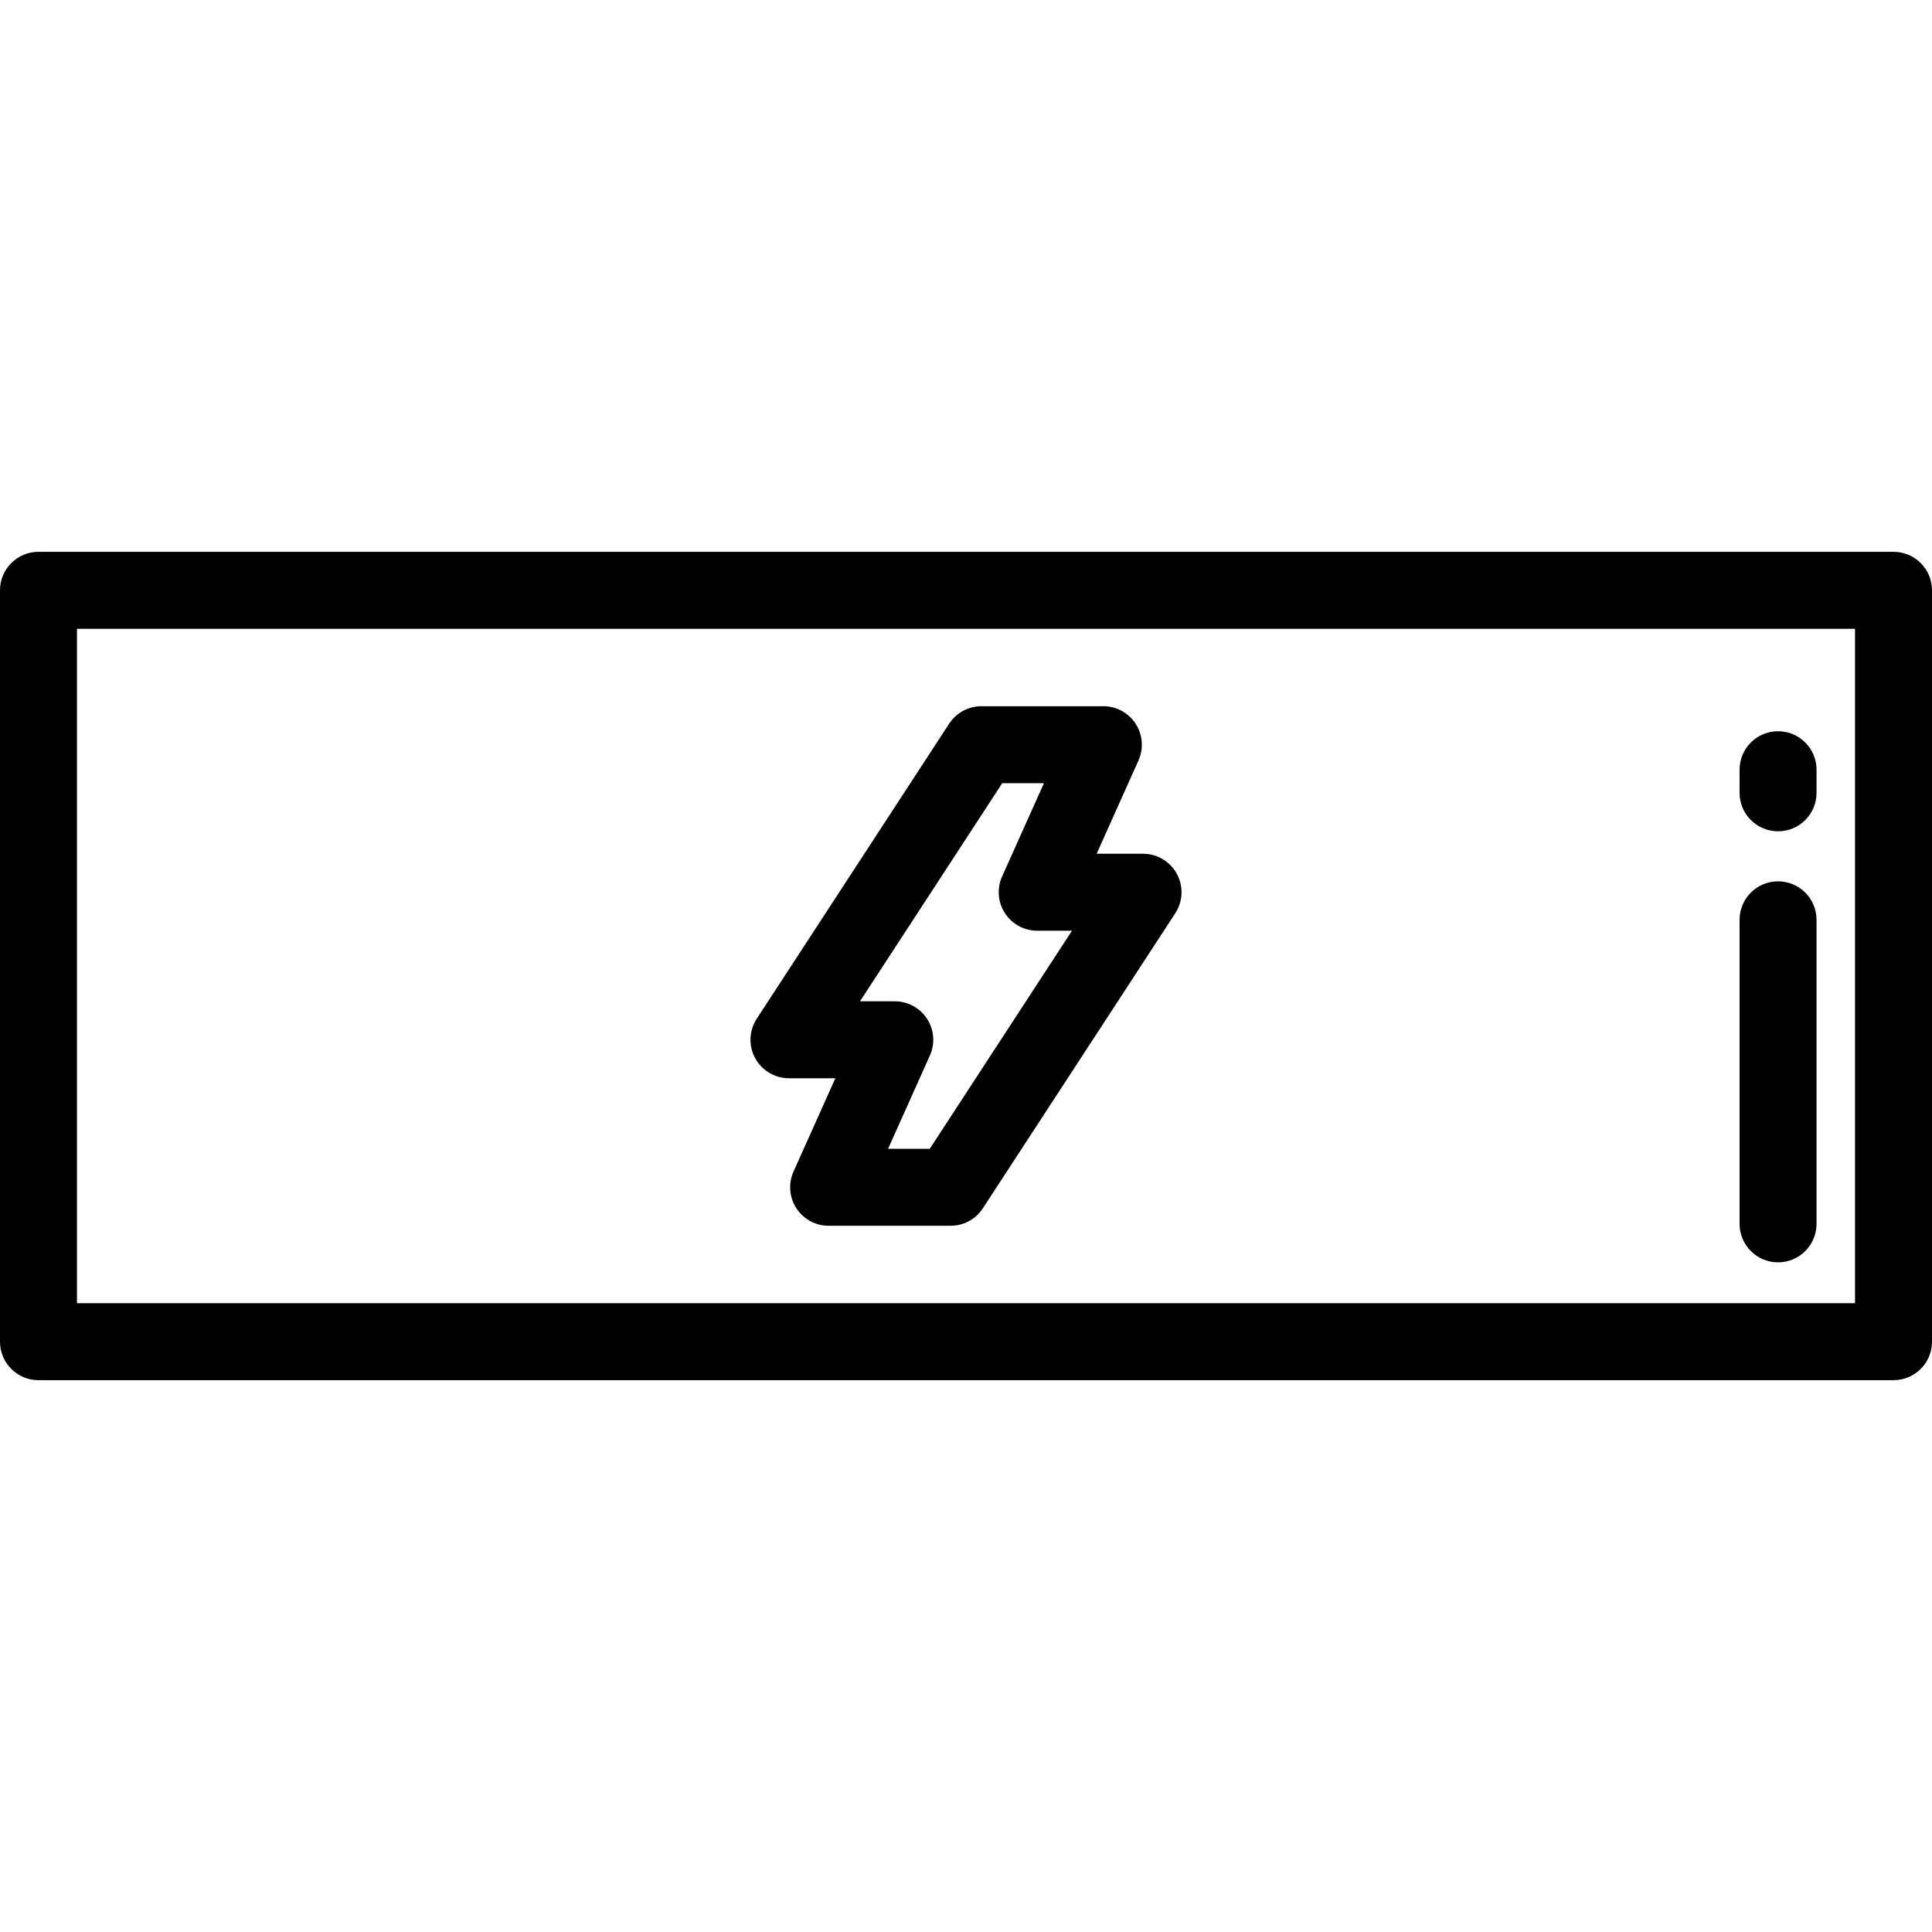
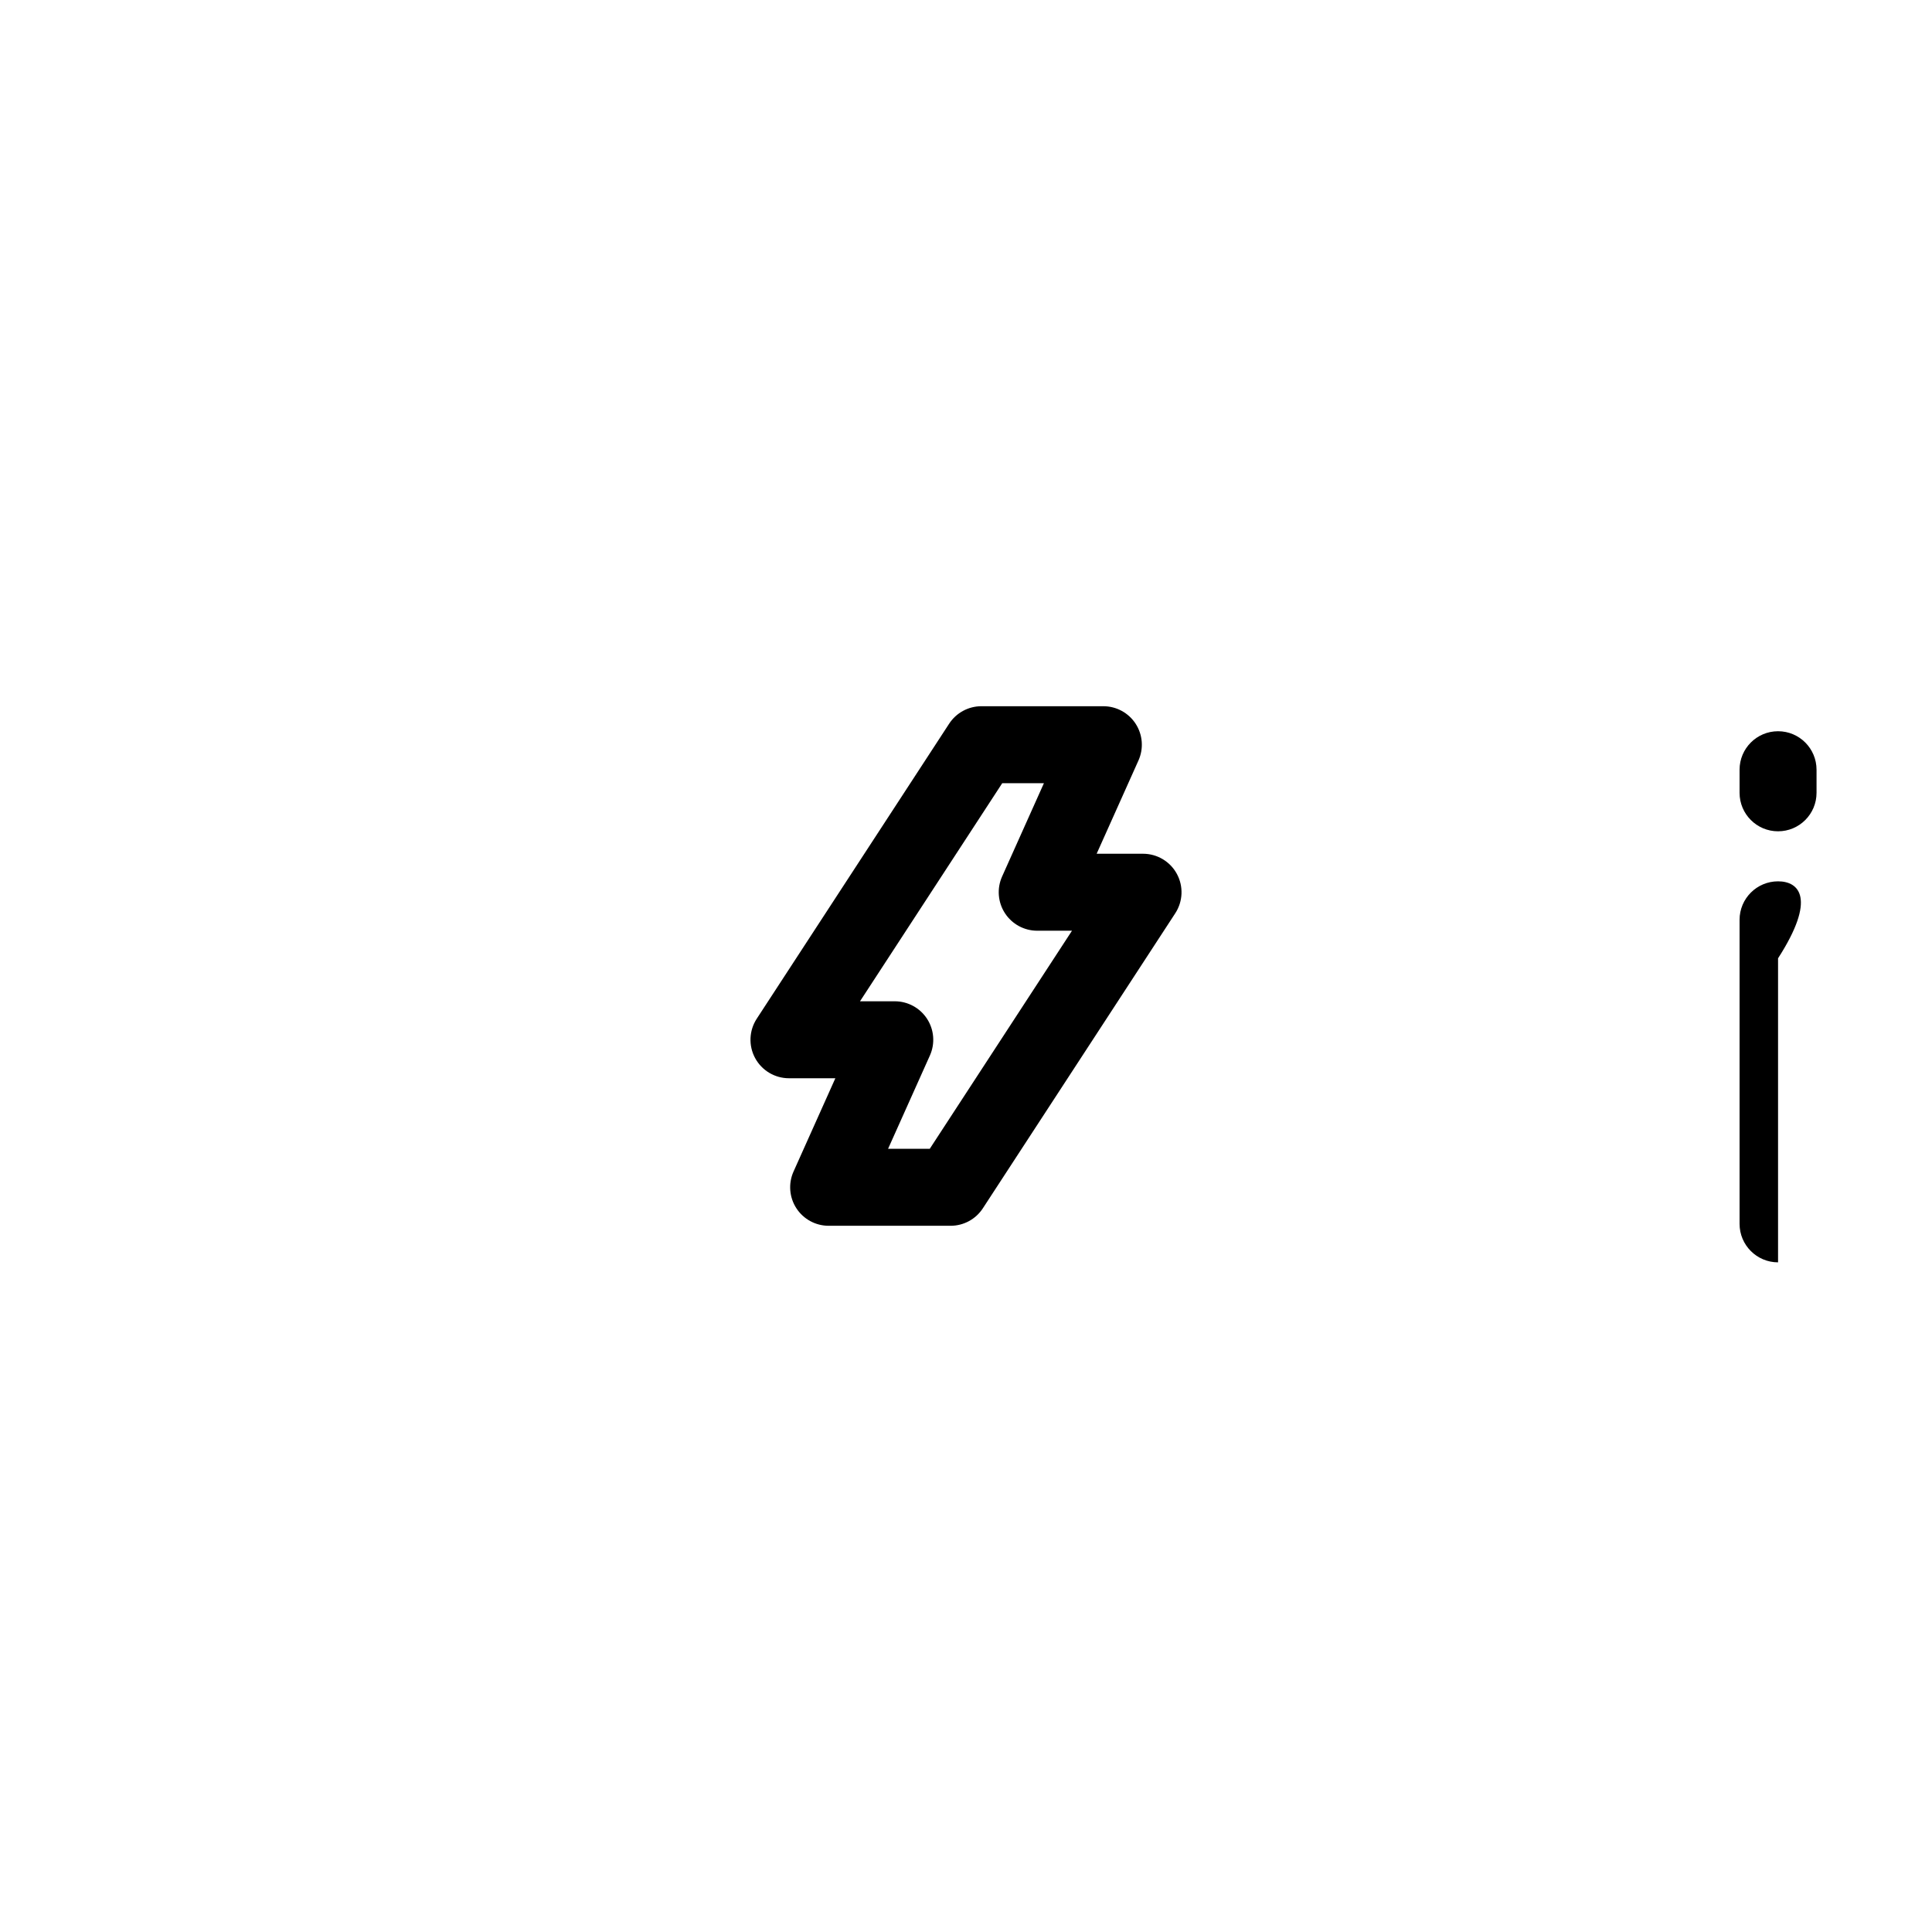
<svg xmlns="http://www.w3.org/2000/svg" fill="#000000" height="800px" width="800px" version="1.1" id="Layer_1" viewBox="0 0 512 512" xml:space="preserve">
  <g>
    <g>
-       <path d="M501.801,146.236H10.199C4.567,146.236,0,150.803,0,156.435v199.129c0,5.632,4.567,10.199,10.199,10.199h491.602    c5.632,0,10.199-4.566,10.199-10.199V156.435C512,150.803,507.433,146.236,501.801,146.236z M491.602,345.365H20.398V166.635    h471.203V345.365z" />
-     </g>
+       </g>
  </g>
  <g>
    <g>
      <path d="M311.885,231.593c-1.783-3.291-5.225-5.341-8.968-5.341h-12.293l11.083-24.725c1.415-3.156,1.134-6.813-0.746-9.716    c-1.88-2.903-5.103-4.655-8.561-4.655h-32.32c-3.446,0-6.66,1.741-8.543,4.627l-50.996,78.194    c-2.045,3.136-2.208,7.138-0.425,10.43c1.783,3.291,5.225,5.341,8.968,5.341h12.293l-11.083,24.725    c-1.415,3.156-1.134,6.813,0.746,9.716s5.103,4.655,8.561,4.655h32.32c3.446,0,6.66-1.741,8.543-4.627l50.996-78.194    C313.504,238.887,313.667,234.885,311.885,231.593z M246.395,304.446h-11.047l11.083-24.725c1.415-3.156,1.134-6.813-0.746-9.716    c-1.88-2.903-5.103-4.655-8.561-4.655h-9.214l37.693-57.796h11.047l-11.083,24.725c-1.415,3.156-1.134,6.813,0.746,9.716    c1.88,2.903,5.103,4.655,8.561,4.655h9.214L246.395,304.446z" />
    </g>
  </g>
  <g>
    <g>
-       <path d="M471.203,233.562c-5.632,0-10.199,4.567-10.199,10.199v80.574c0,5.632,4.567,10.199,10.199,10.199    c5.632,0,10.199-4.567,10.199-10.199v-80.574C481.402,238.129,476.835,233.562,471.203,233.562z" />
+       <path d="M471.203,233.562c-5.632,0-10.199,4.567-10.199,10.199v80.574c0,5.632,4.567,10.199,10.199,10.199    v-80.574C481.402,238.129,476.835,233.562,471.203,233.562z" />
    </g>
  </g>
  <g>
    <g>
      <path d="M471.203,193.785c-5.632,0-10.199,4.567-10.199,10.199v6.12c0,5.632,4.567,10.199,10.199,10.199    c5.632,0,10.199-4.567,10.199-10.199v-6.12C481.402,198.352,476.835,193.785,471.203,193.785z" />
    </g>
  </g>
</svg>